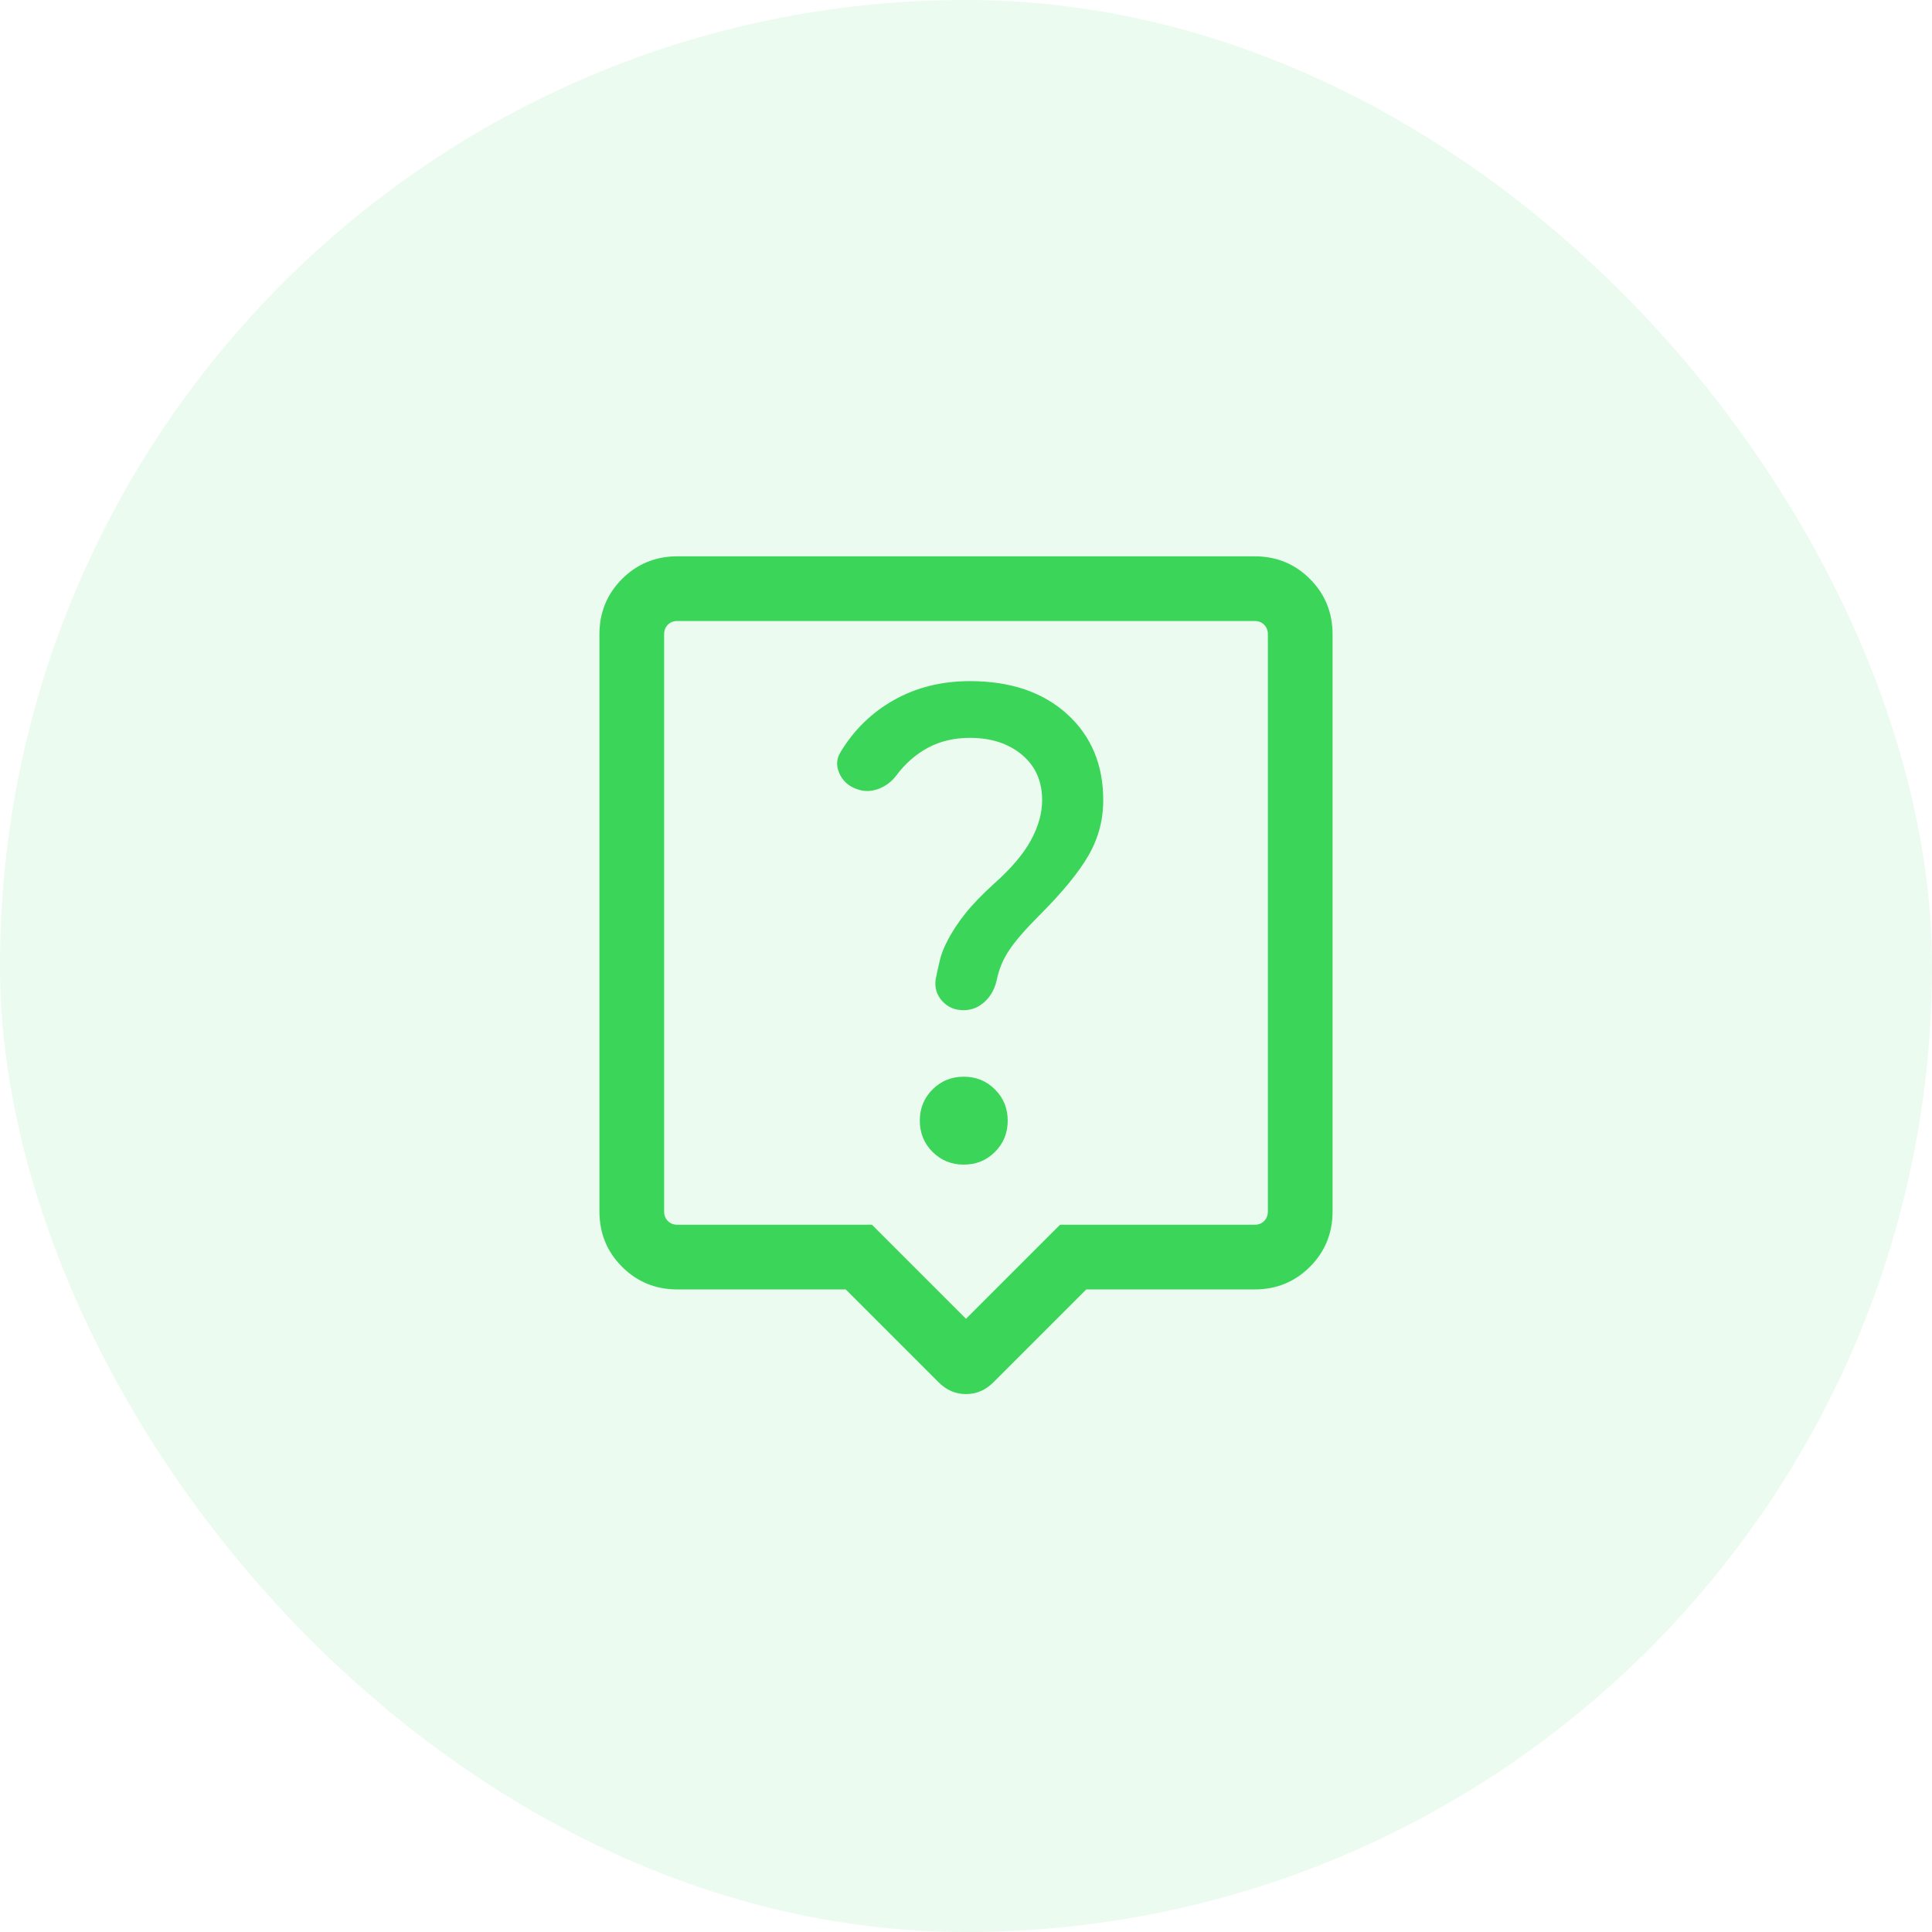
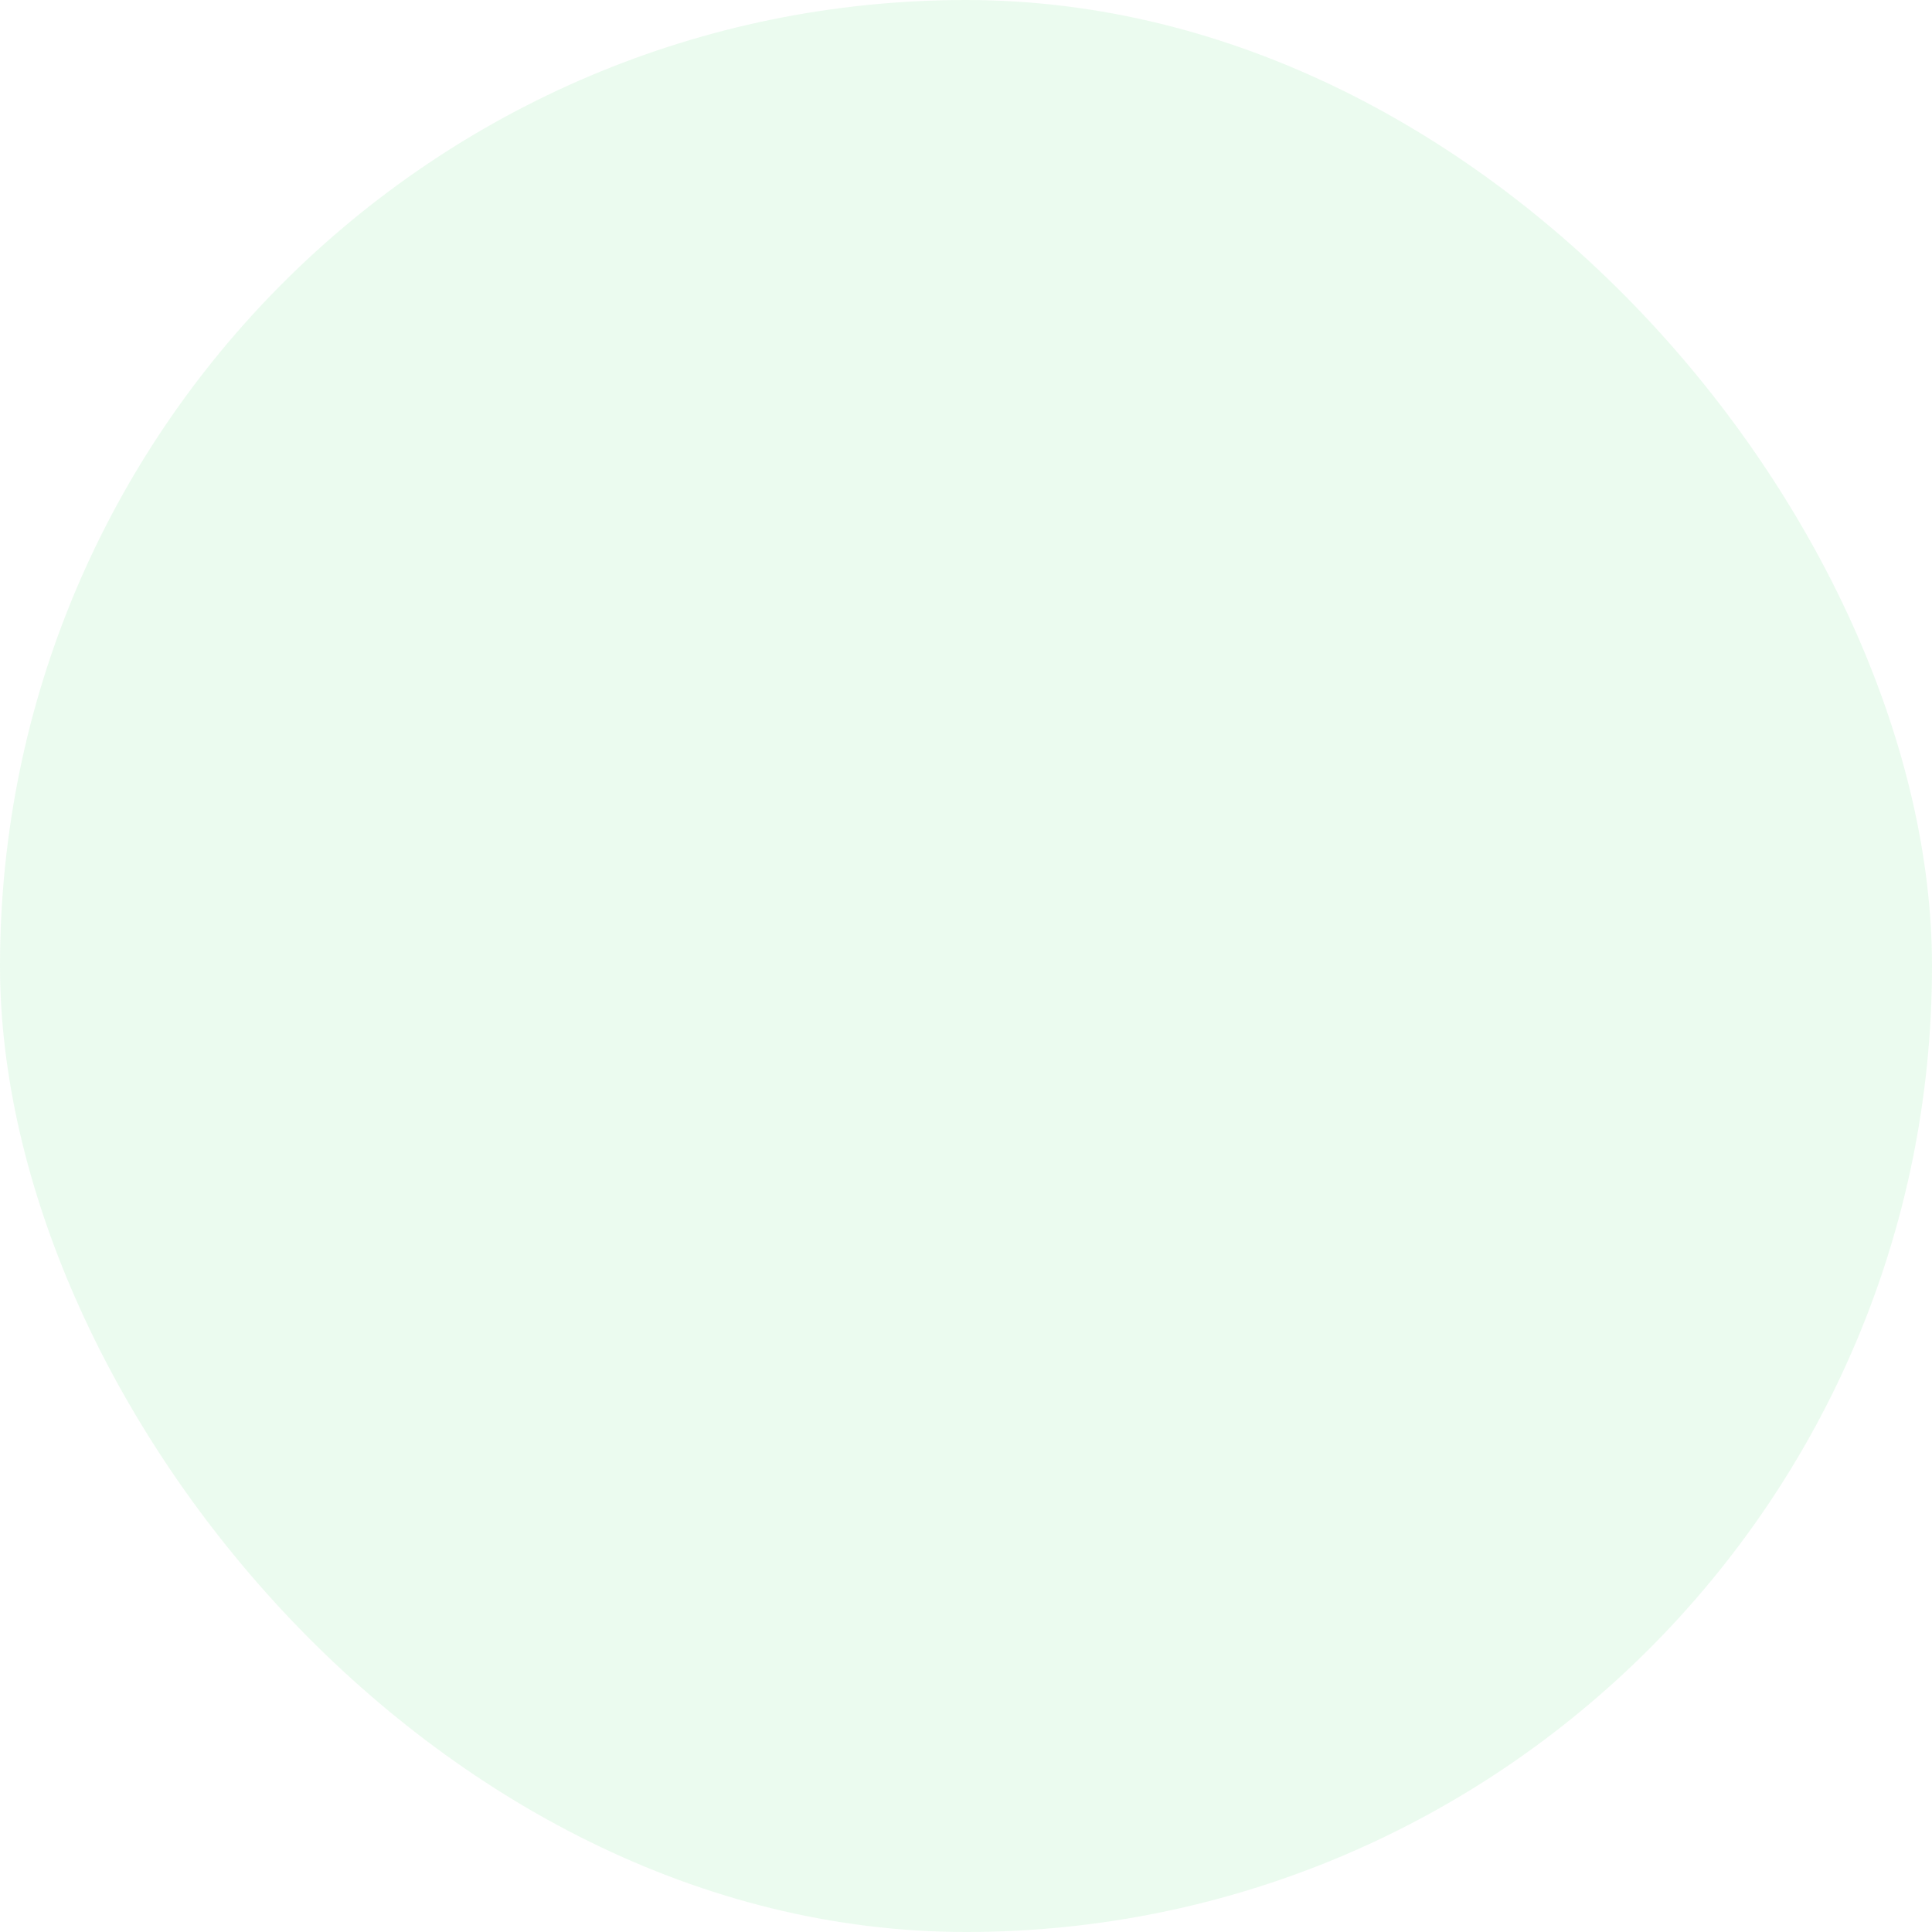
<svg xmlns="http://www.w3.org/2000/svg" width="56" height="56" viewBox="0 0 56 56" fill="none">
  <rect width="56" height="56" rx="28" fill="#3BD55A" fill-opacity="0.1" />
  <mask id="mask0_1453_2787" style="mask-type:alpha" maskUnits="userSpaceOnUse" x="13" y="13" width="30" height="30">
-     <rect x="13" y="13" width="30" height="30" fill="#D9D9D9" />
-   </mask>
+     </mask>
  <g mask="url(#mask0_1453_2787)">
-     <path d="M24.514 37.375H19.635C19.003 37.375 18.469 37.156 18.031 36.719C17.594 36.281 17.375 35.747 17.375 35.115V18.385C17.375 17.753 17.594 17.219 18.031 16.781C18.469 16.344 19.003 16.125 19.635 16.125H36.365C36.997 16.125 37.531 16.344 37.969 16.781C38.406 17.219 38.625 17.753 38.625 18.385V35.115C38.625 35.747 38.406 36.281 37.969 36.719C37.531 37.156 36.997 37.375 36.365 37.375H31.486L28.791 40.07C28.565 40.295 28.301 40.408 28 40.408C27.699 40.408 27.435 40.295 27.209 40.07L24.514 37.375ZM19.635 35.5H25.274L28 38.226L30.726 35.5H36.365C36.478 35.5 36.57 35.464 36.642 35.392C36.714 35.32 36.75 35.228 36.75 35.115V18.385C36.75 18.272 36.714 18.18 36.642 18.108C36.57 18.036 36.478 18 36.365 18H19.635C19.522 18 19.43 18.036 19.358 18.108C19.286 18.18 19.25 18.272 19.25 18.385V35.115C19.25 35.228 19.286 35.32 19.358 35.392C19.43 35.464 19.522 35.5 19.635 35.5ZM27.935 33.757C28.293 33.757 28.594 33.634 28.84 33.388C29.086 33.142 29.209 32.84 29.209 32.483C29.209 32.126 29.086 31.824 28.84 31.578C28.594 31.332 28.293 31.209 27.935 31.209C27.578 31.209 27.276 31.332 27.03 31.578C26.784 31.824 26.661 32.126 26.661 32.483C26.661 32.84 26.784 33.142 27.03 33.388C27.276 33.634 27.578 33.757 27.935 33.757ZM30.207 23.192C30.207 23.57 30.098 23.959 29.881 24.357C29.664 24.755 29.308 25.174 28.815 25.613C28.477 25.918 28.198 26.206 27.98 26.48C27.761 26.753 27.583 27.027 27.445 27.303C27.353 27.478 27.287 27.65 27.245 27.821C27.204 27.992 27.162 28.181 27.12 28.389C27.087 28.63 27.15 28.838 27.31 29.016C27.47 29.193 27.677 29.281 27.93 29.281C28.158 29.281 28.36 29.201 28.537 29.041C28.714 28.881 28.832 28.668 28.892 28.402C28.954 28.094 29.074 27.807 29.251 27.541C29.428 27.275 29.719 26.94 30.122 26.536C30.796 25.863 31.273 25.28 31.555 24.788C31.837 24.297 31.978 23.765 31.978 23.192C31.978 22.163 31.628 21.331 30.928 20.696C30.228 20.061 29.289 19.743 28.113 19.743C27.296 19.743 26.563 19.925 25.916 20.288C25.268 20.652 24.748 21.16 24.356 21.812C24.242 22.006 24.235 22.211 24.334 22.426C24.433 22.64 24.597 22.788 24.825 22.868C25.031 22.948 25.242 22.948 25.457 22.868C25.672 22.788 25.846 22.657 25.981 22.476C26.242 22.128 26.549 21.86 26.902 21.671C27.256 21.482 27.66 21.387 28.113 21.387C28.727 21.387 29.229 21.55 29.62 21.876C30.011 22.202 30.207 22.641 30.207 23.192Z" fill="#3BD55A" />
-   </g>
+     </g>
</svg>